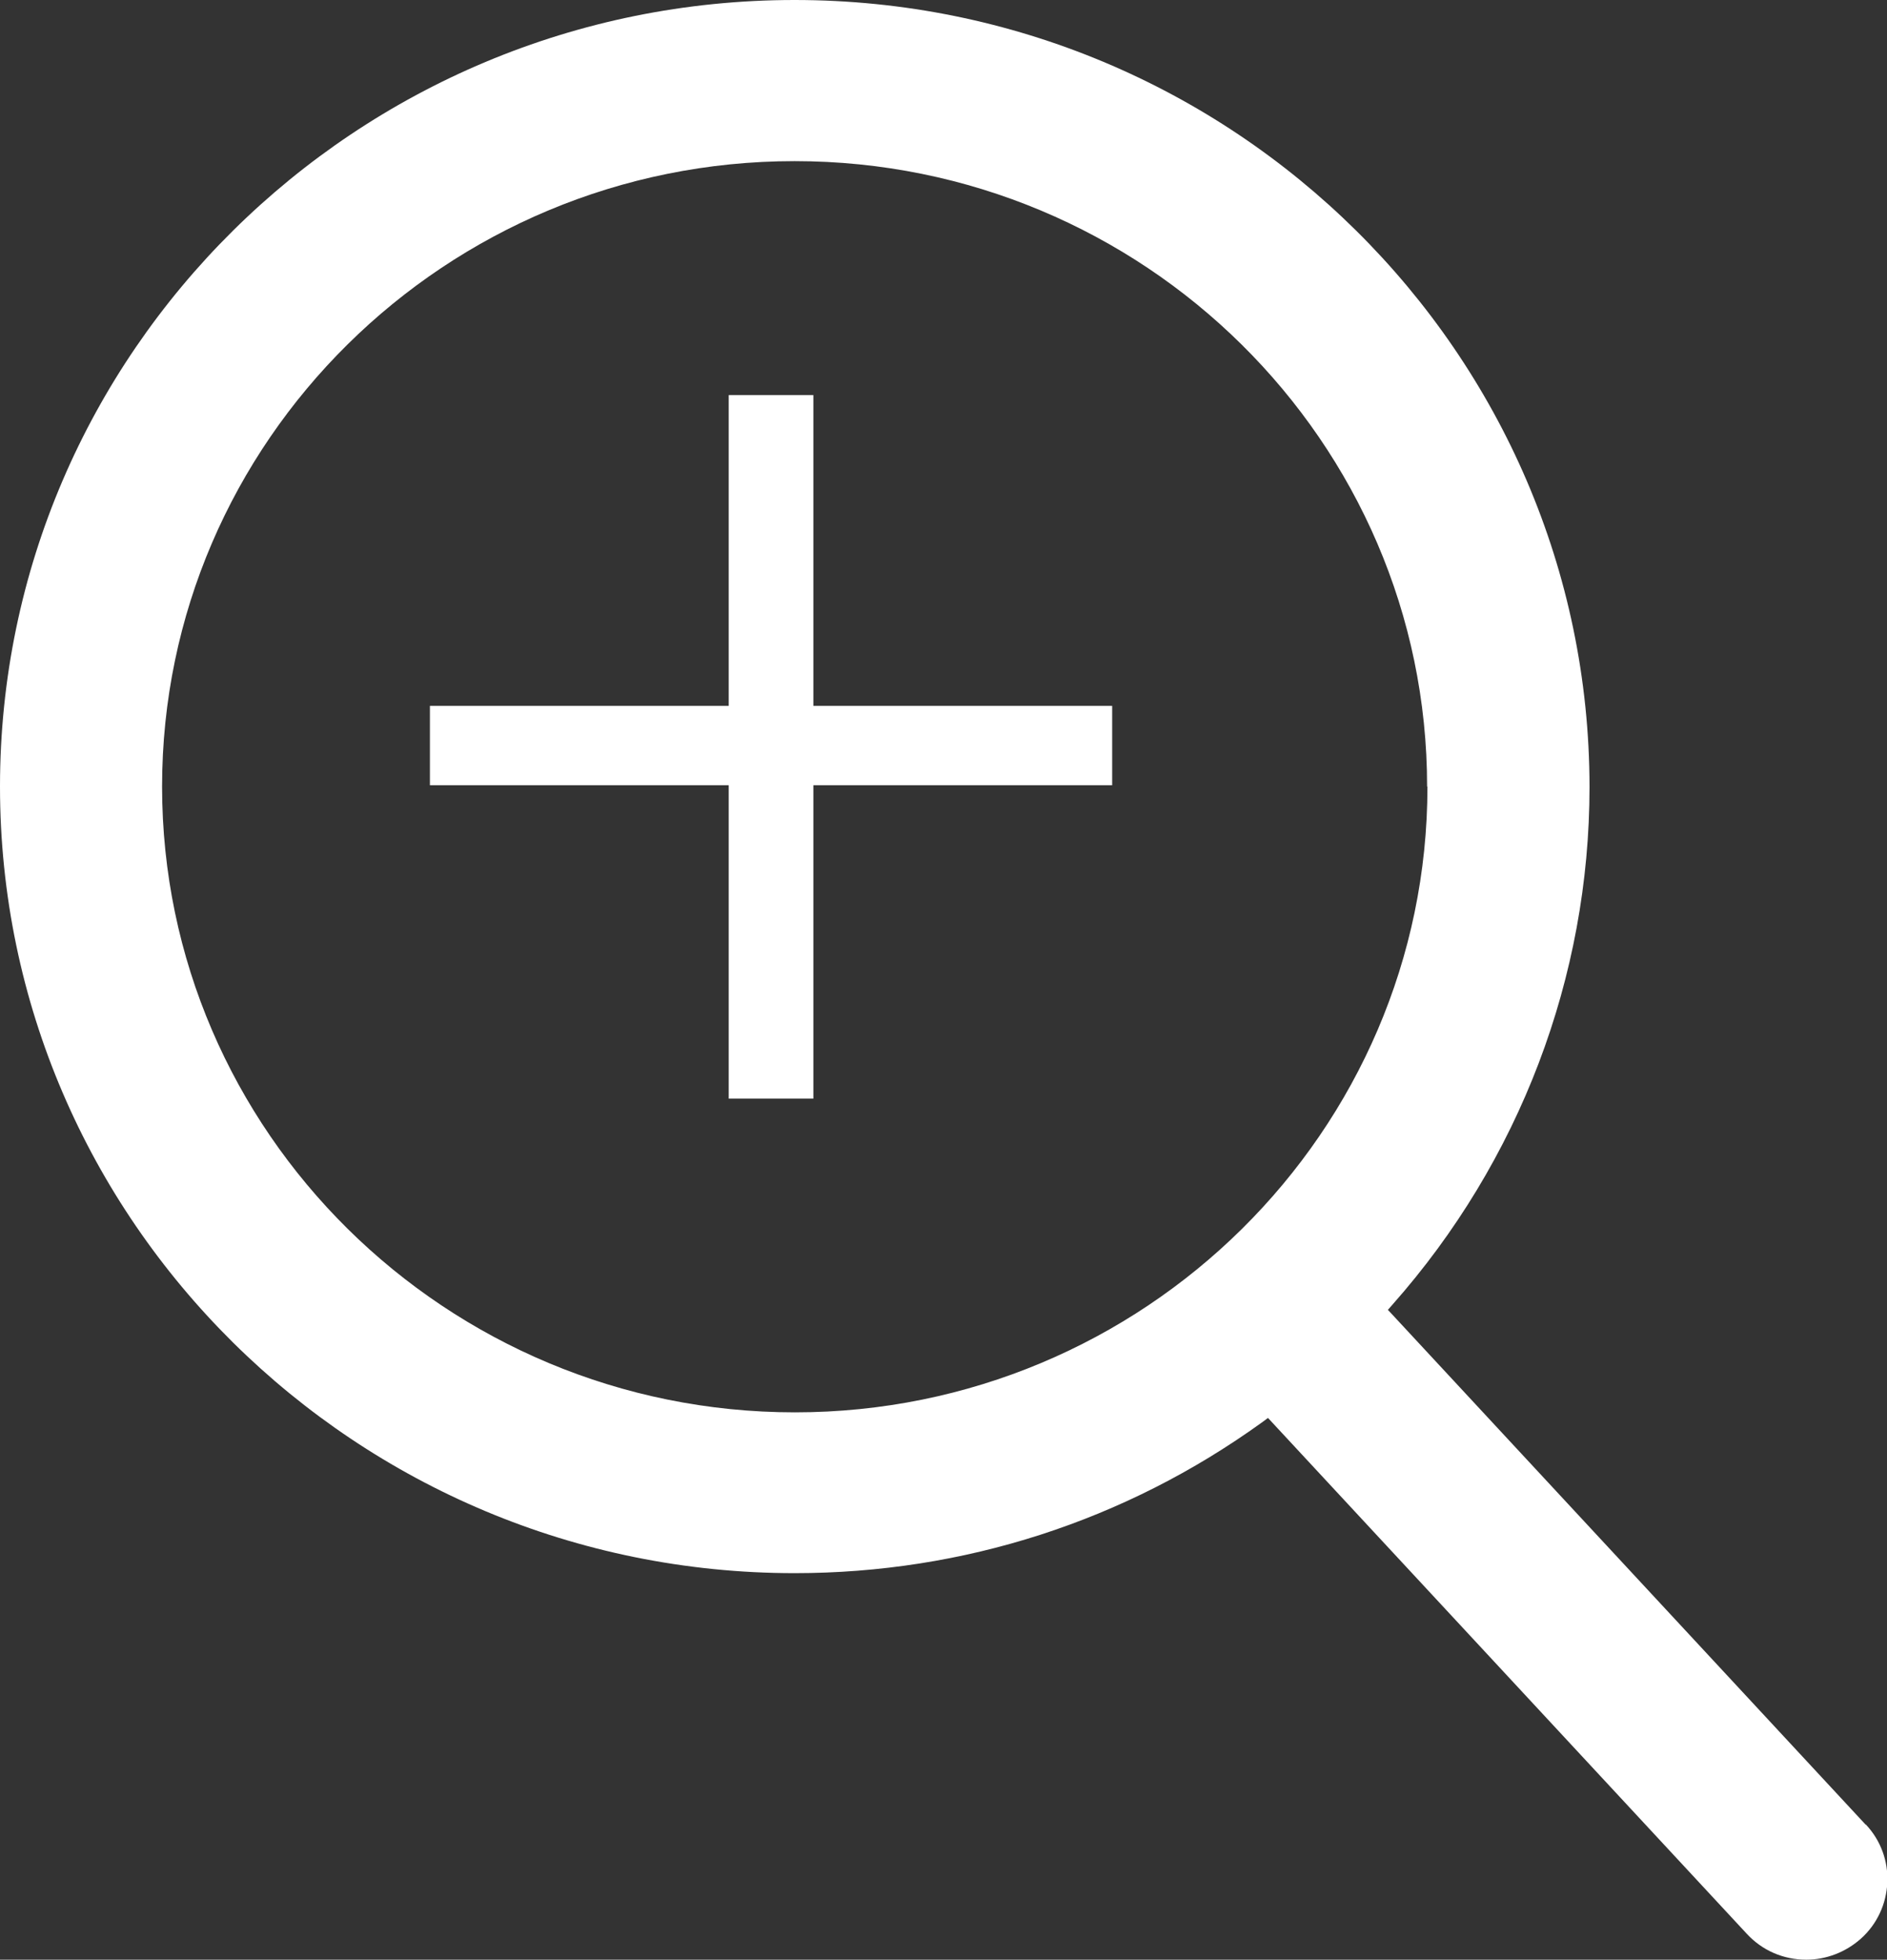
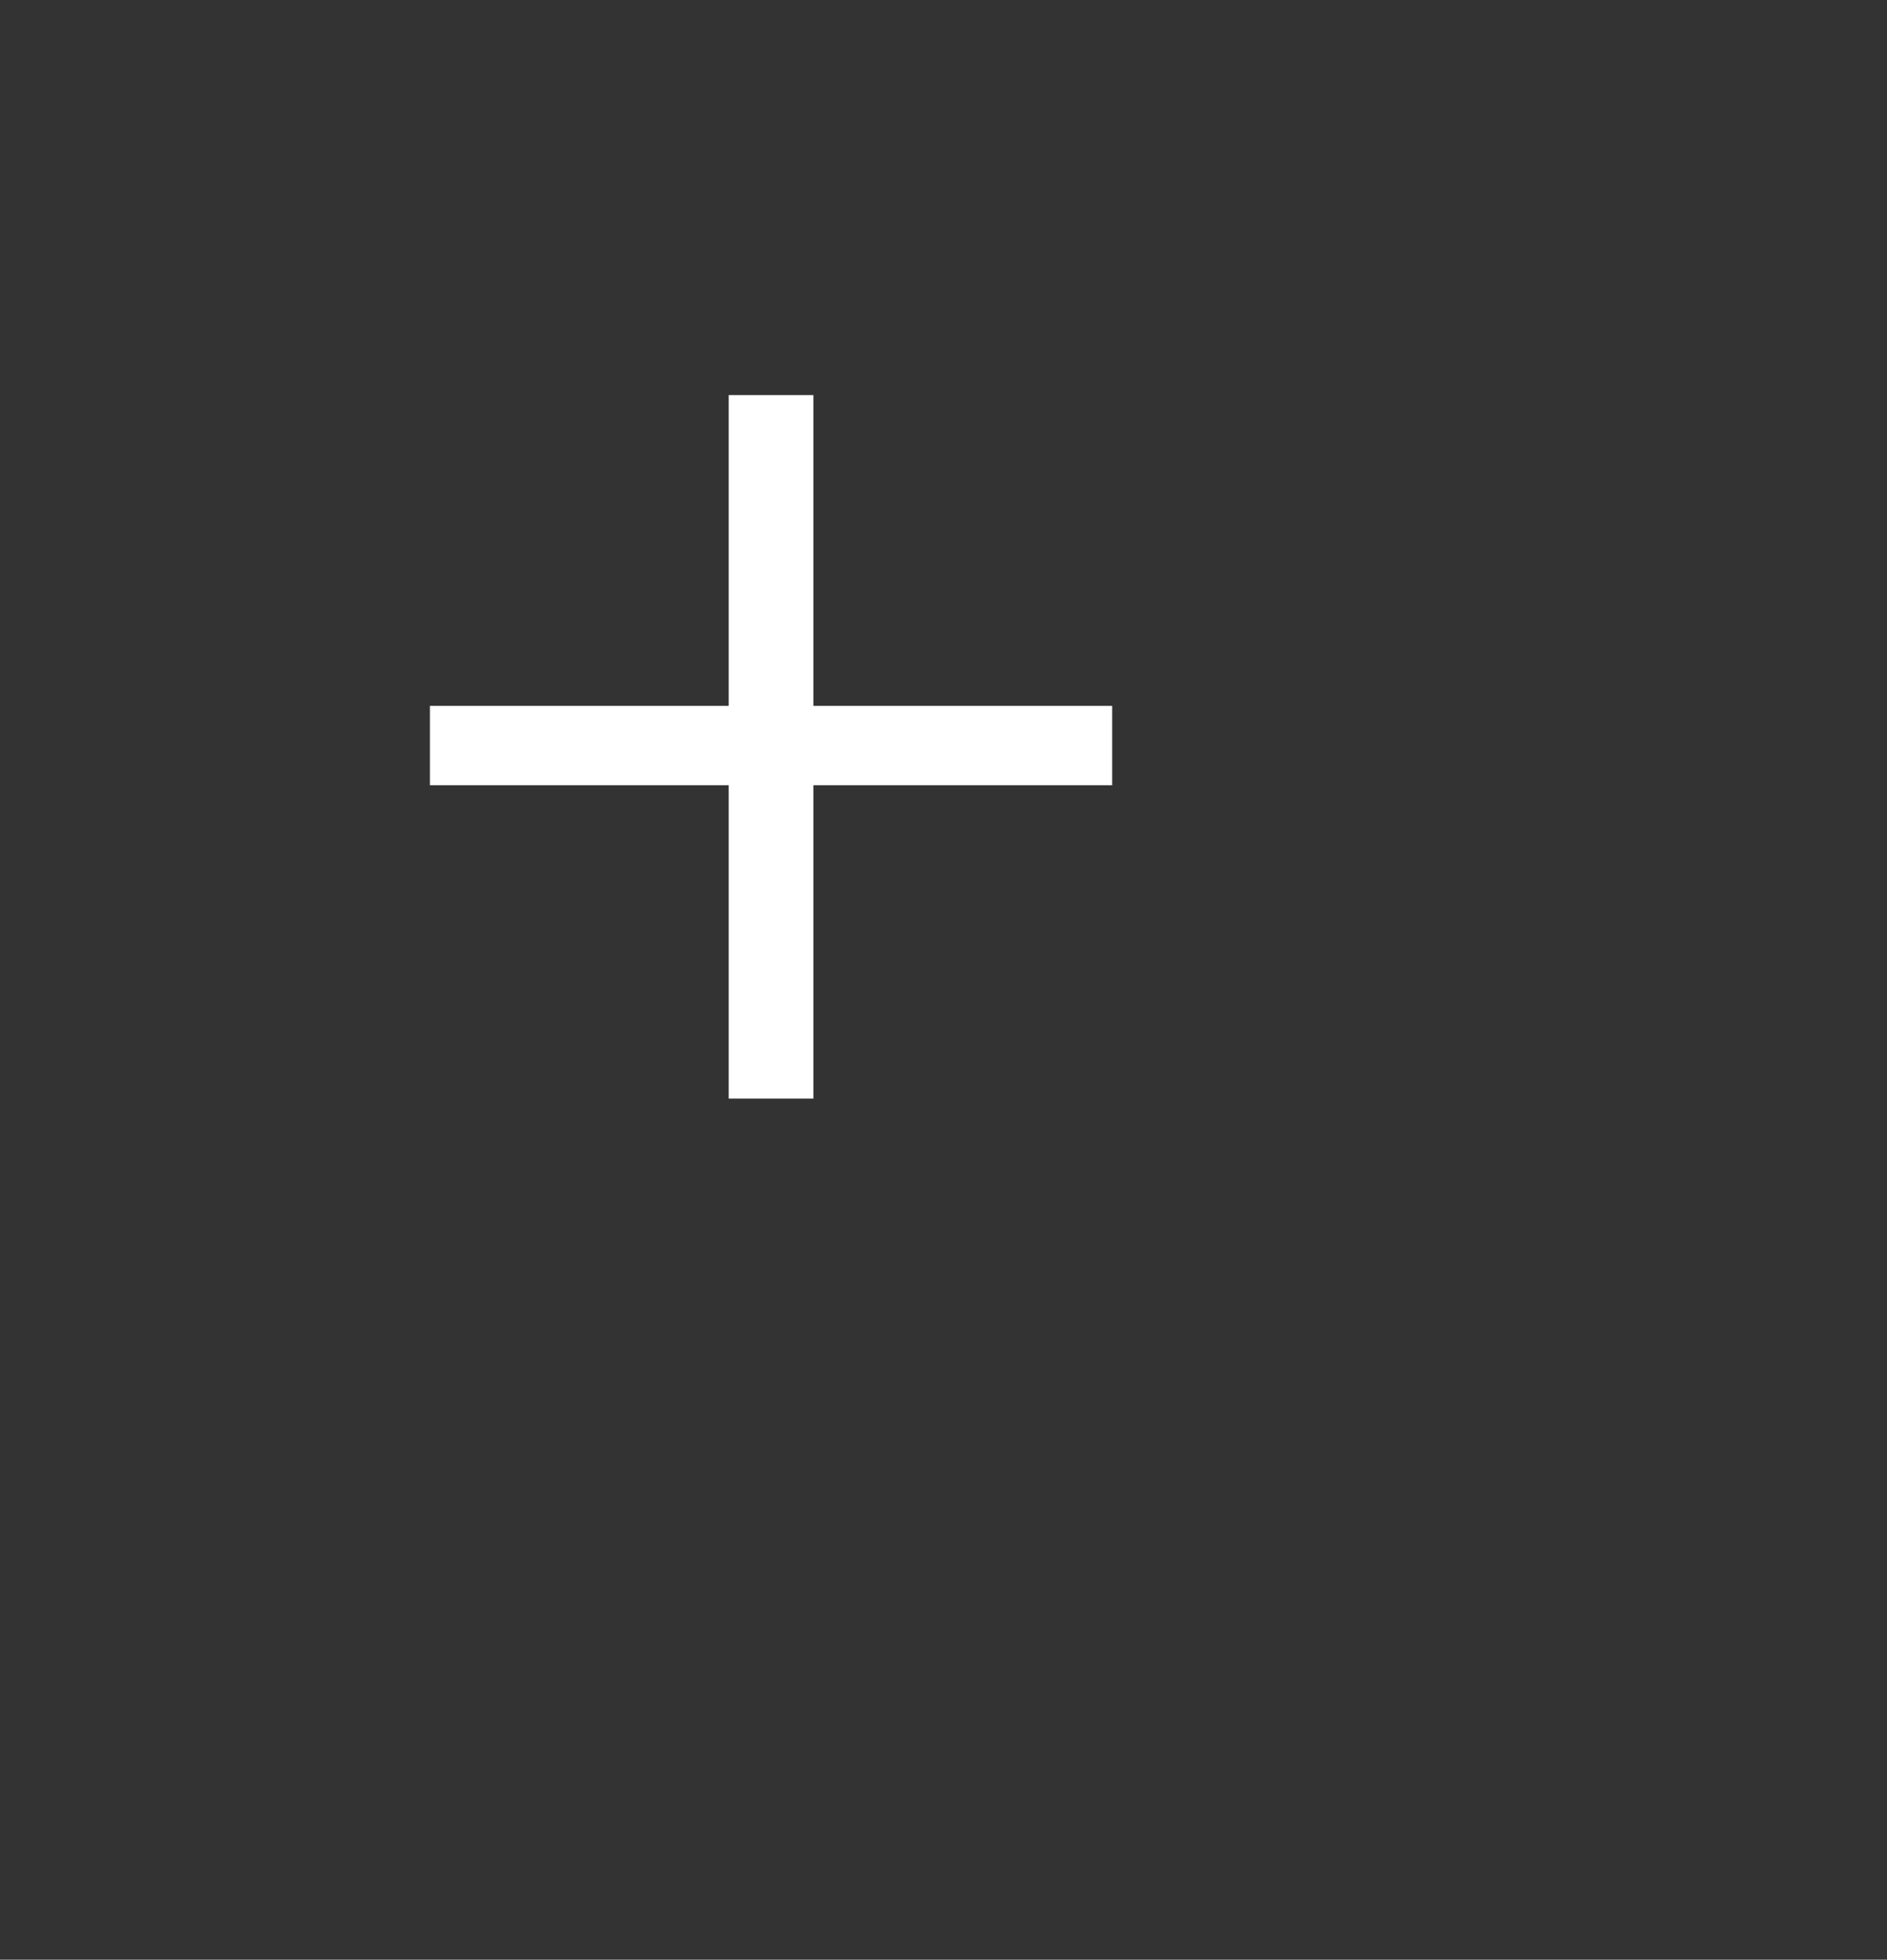
<svg xmlns="http://www.w3.org/2000/svg" id="uuid-ee5fc368-9deb-47f0-b106-bcd52a6e2b75" data-name="katman_2" viewBox="0 0 57.28 59.47">
  <rect x="0" y="0" width="57.28" height="59.47" fill="#333333" stroke="none" />
  <defs>
    <style>
      .uuid-2af2ddf6-577d-4791-8bb5-b9d4fe92c8e7 {
        fill: #fff;
      }
    </style>
  </defs>
  <g id="uuid-283929b4-438b-4afb-993d-05c139d2603f" data-name="OBJECTS">
-     <path class="uuid-2af2ddf6-577d-4791-8bb5-b9d4fe92c8e7" d="M56.63,55.37l-14.36-15.47-.14-.15.14-.16c3.86-4.36,5.98-9.94,5.98-15.71C48.24,10.71,37.42,0,24.12,0S0,10.71,0,23.87s10.82,23.87,24.12,23.87c5.13,0,10.03-1.58,14.18-4.57l.19-.14,14.53,15.65c.47.51,1.11.79,1.81.79.61,0,1.2-.23,1.66-.64.49-.44.77-1.05.8-1.7.03-.65-.2-1.28-.65-1.76ZM43.33,23.87c0,10.47-8.61,18.99-19.2,18.99S4.92,34.34,4.92,23.87,13.53,4.89,24.12,4.89s19.2,8.52,19.2,18.98Z" />
    <path class="uuid-2af2ddf6-577d-4791-8bb5-b9d4fe92c8e7" d="M24.69,11.99v9.43h9.07v2.41h-9.07v9.51h-2.57v-9.51h-9.07v-2.41h9.07v-9.43h2.57Z" />
  </g>
</svg>